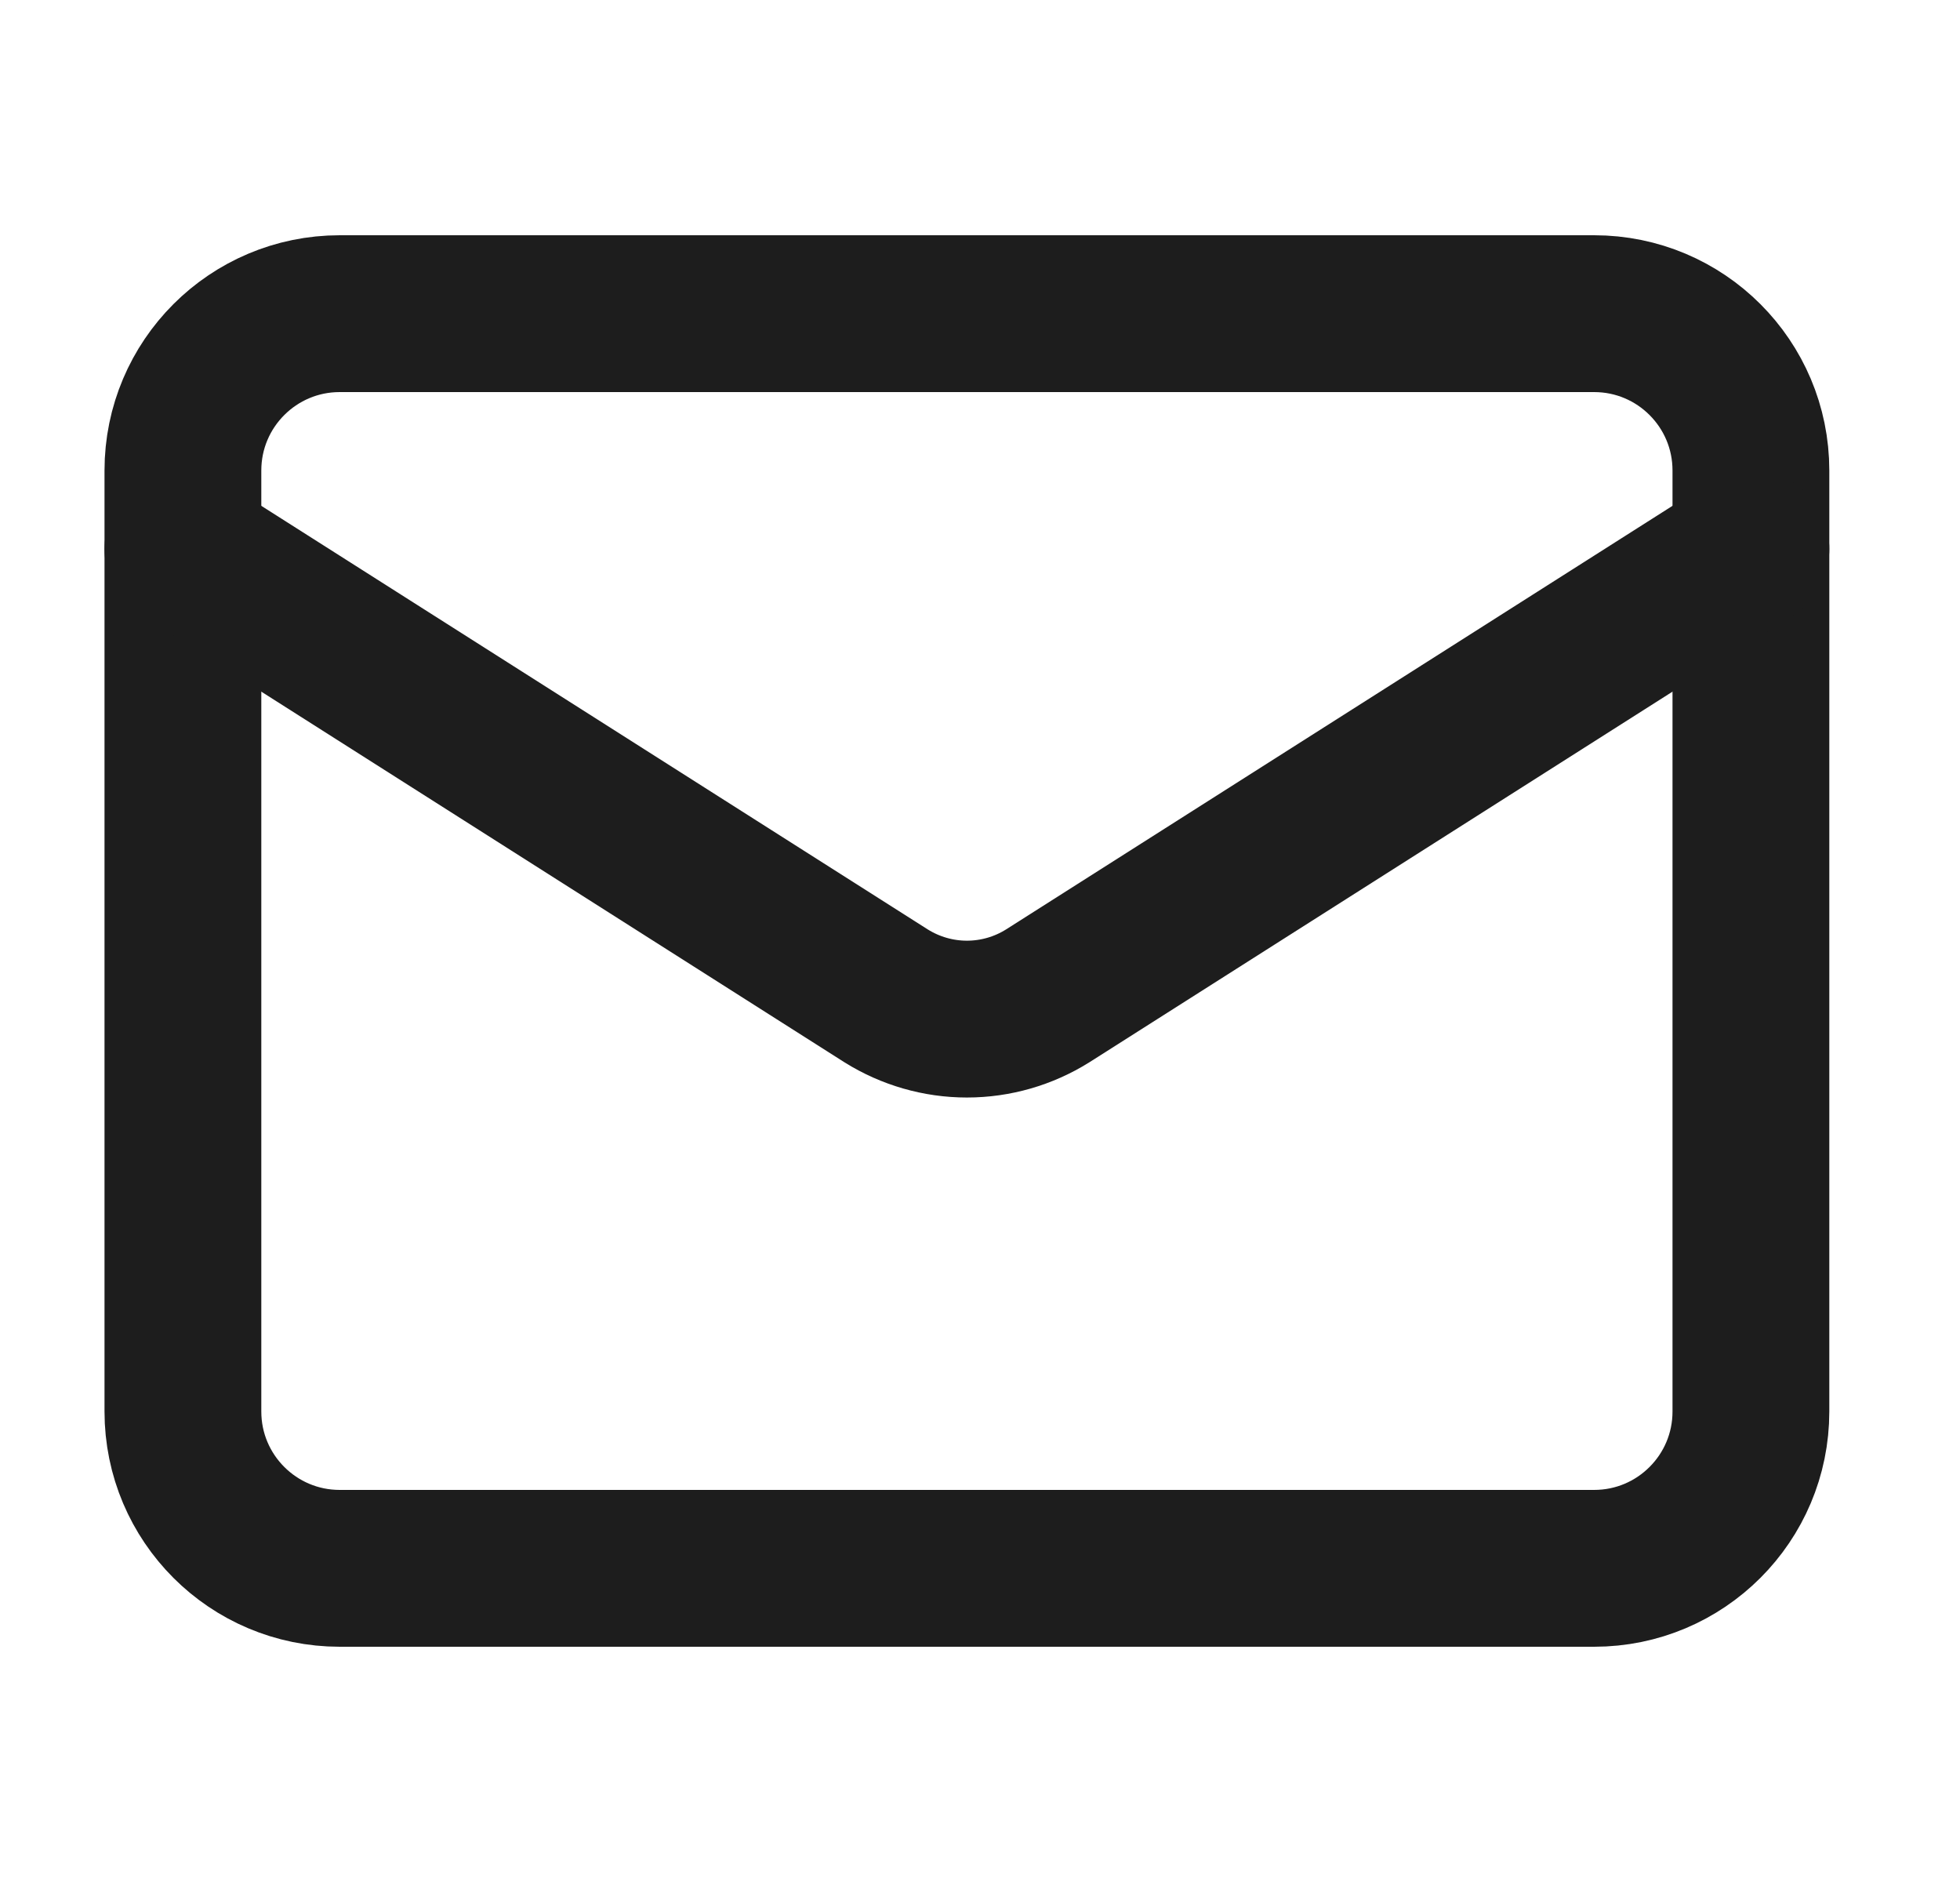
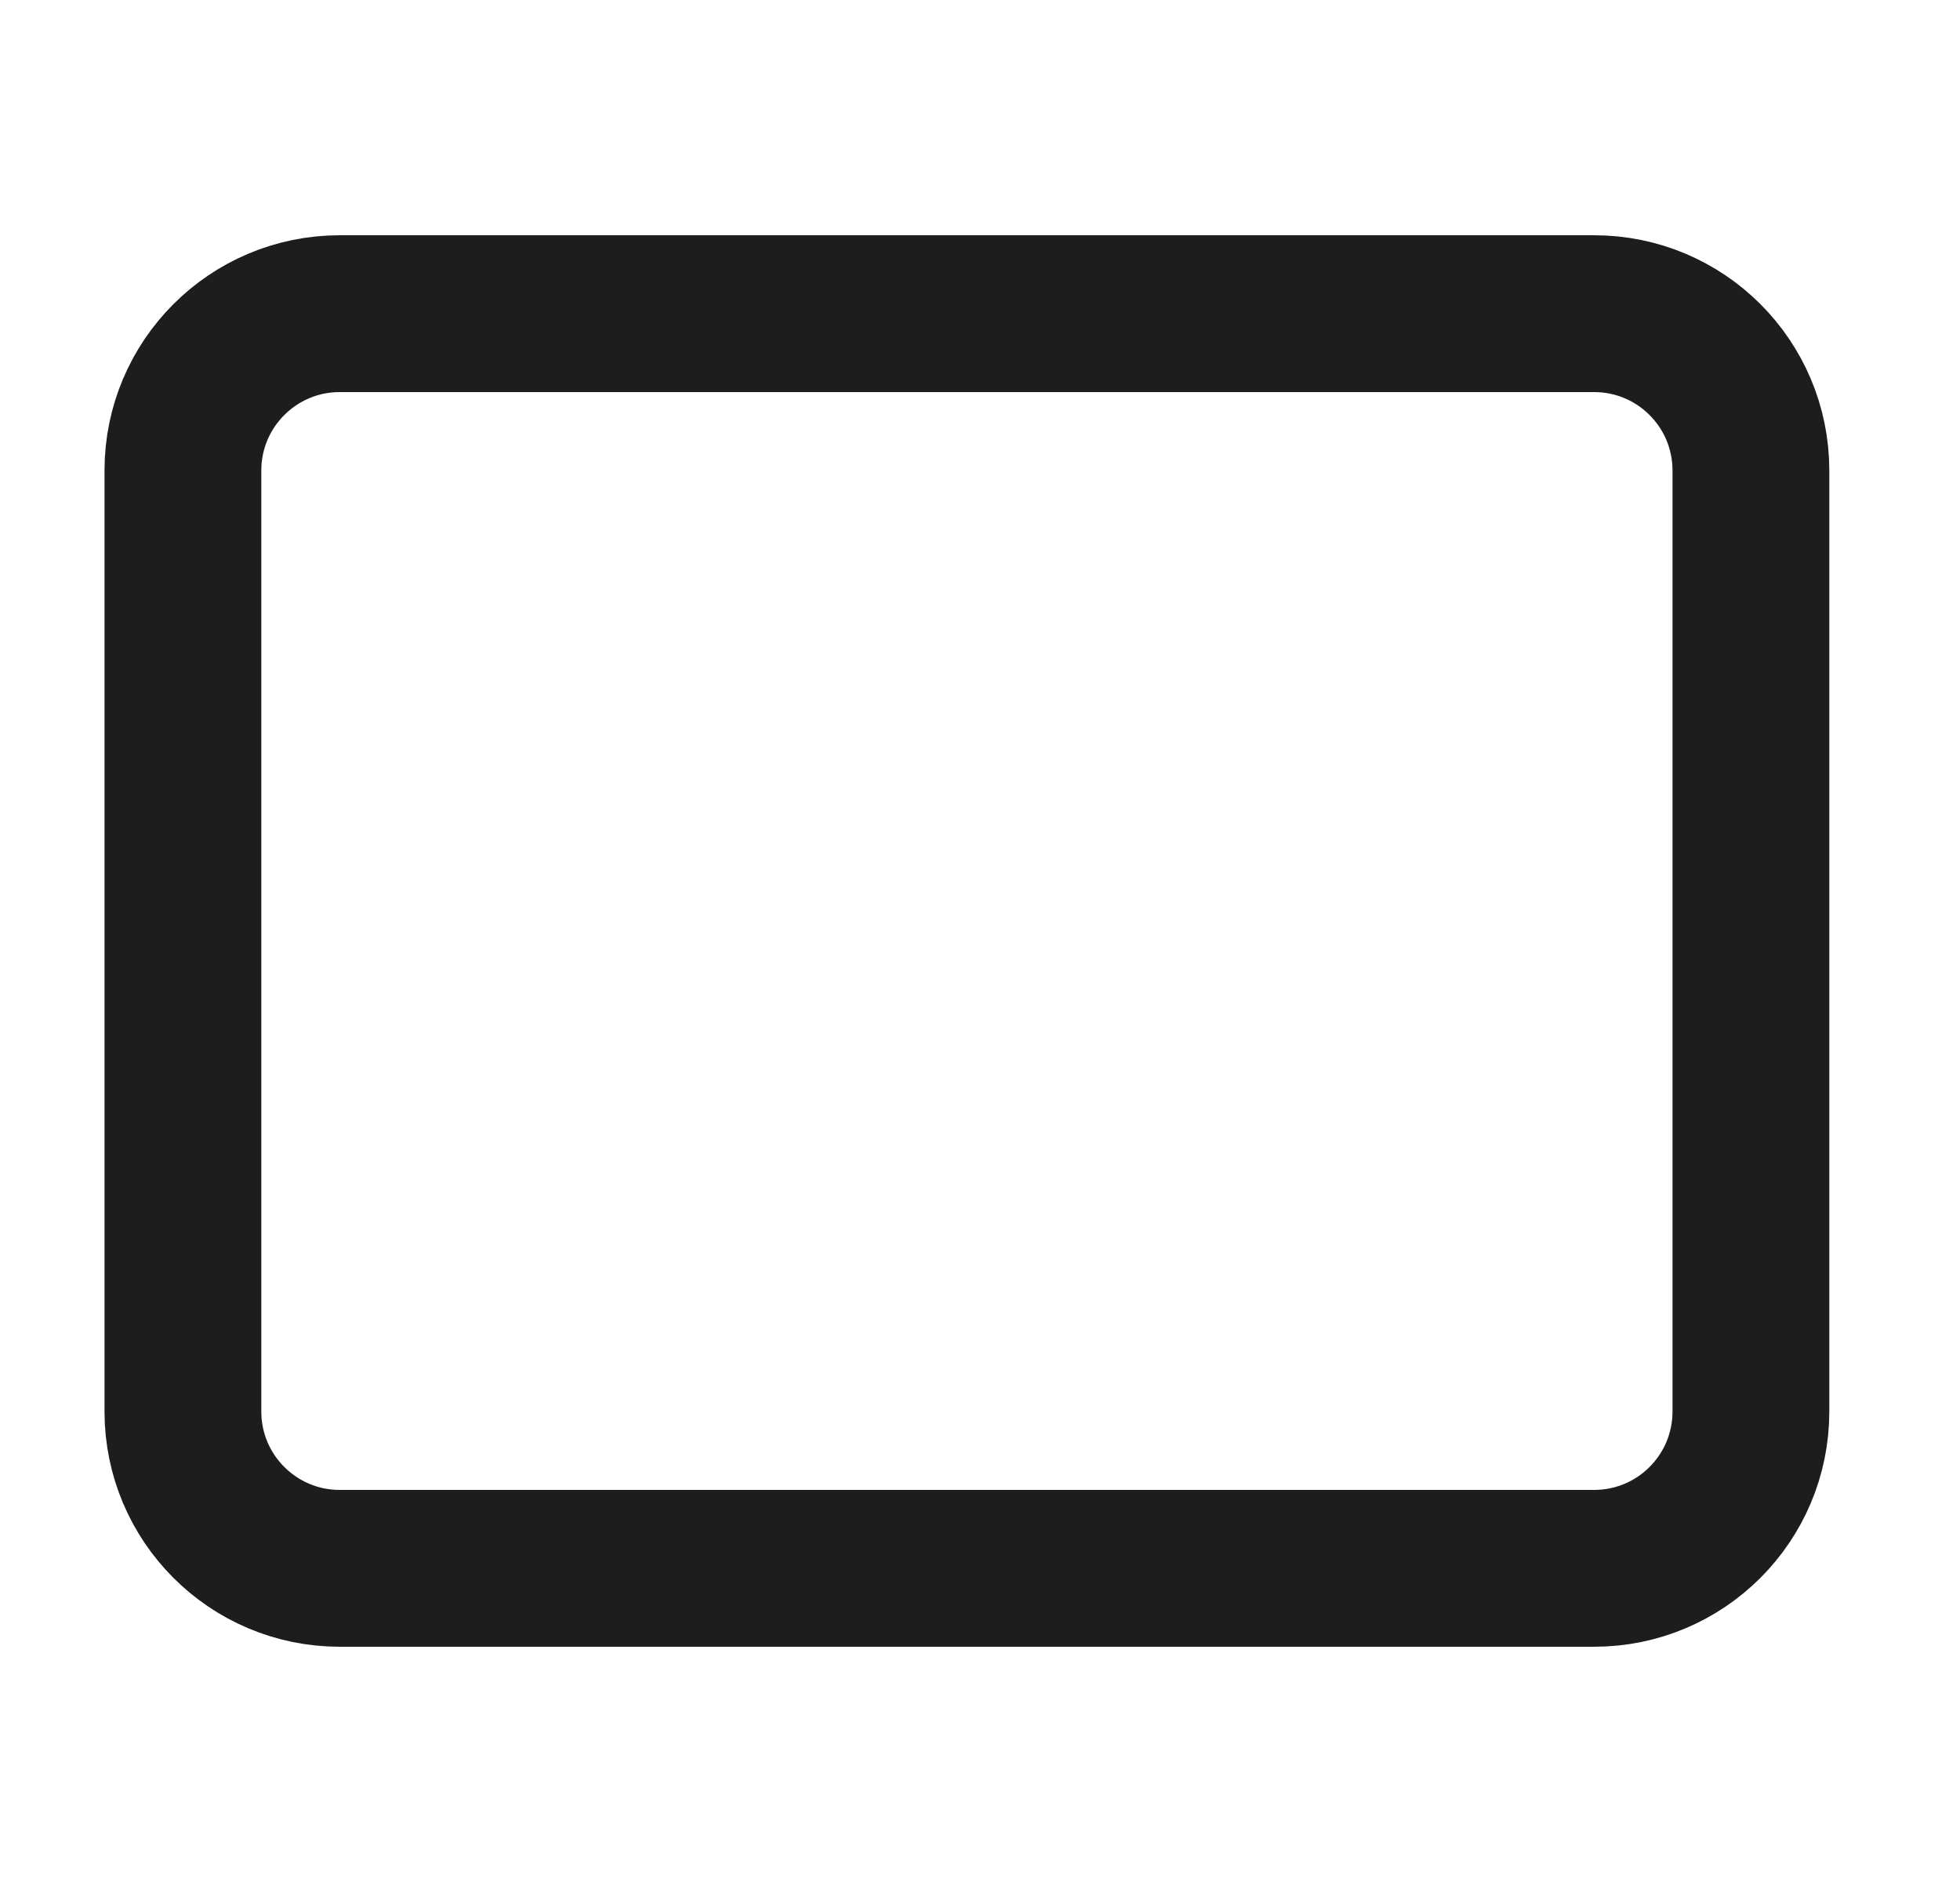
<svg xmlns="http://www.w3.org/2000/svg" width="25" height="24" viewBox="0 0 25 24" fill="none">
  <path d="M20.333 4H4.333C3.229 4 2.333 4.895 2.333 6V18C2.333 19.105 3.229 20 4.333 20H20.333C21.438 20 22.333 19.105 22.333 18V6C22.333 4.895 21.438 4 20.333 4Z" stroke="#1D1D1D" stroke-width="2" stroke-linecap="round" stroke-linejoin="round" />
-   <path d="M22.333 7L13.363 12.7C13.055 12.893 12.698 12.996 12.333 12.996C11.969 12.996 11.612 12.893 11.303 12.7L2.333 7" stroke="#1D1D1D" stroke-width="2" stroke-linecap="round" stroke-linejoin="round" />
</svg>